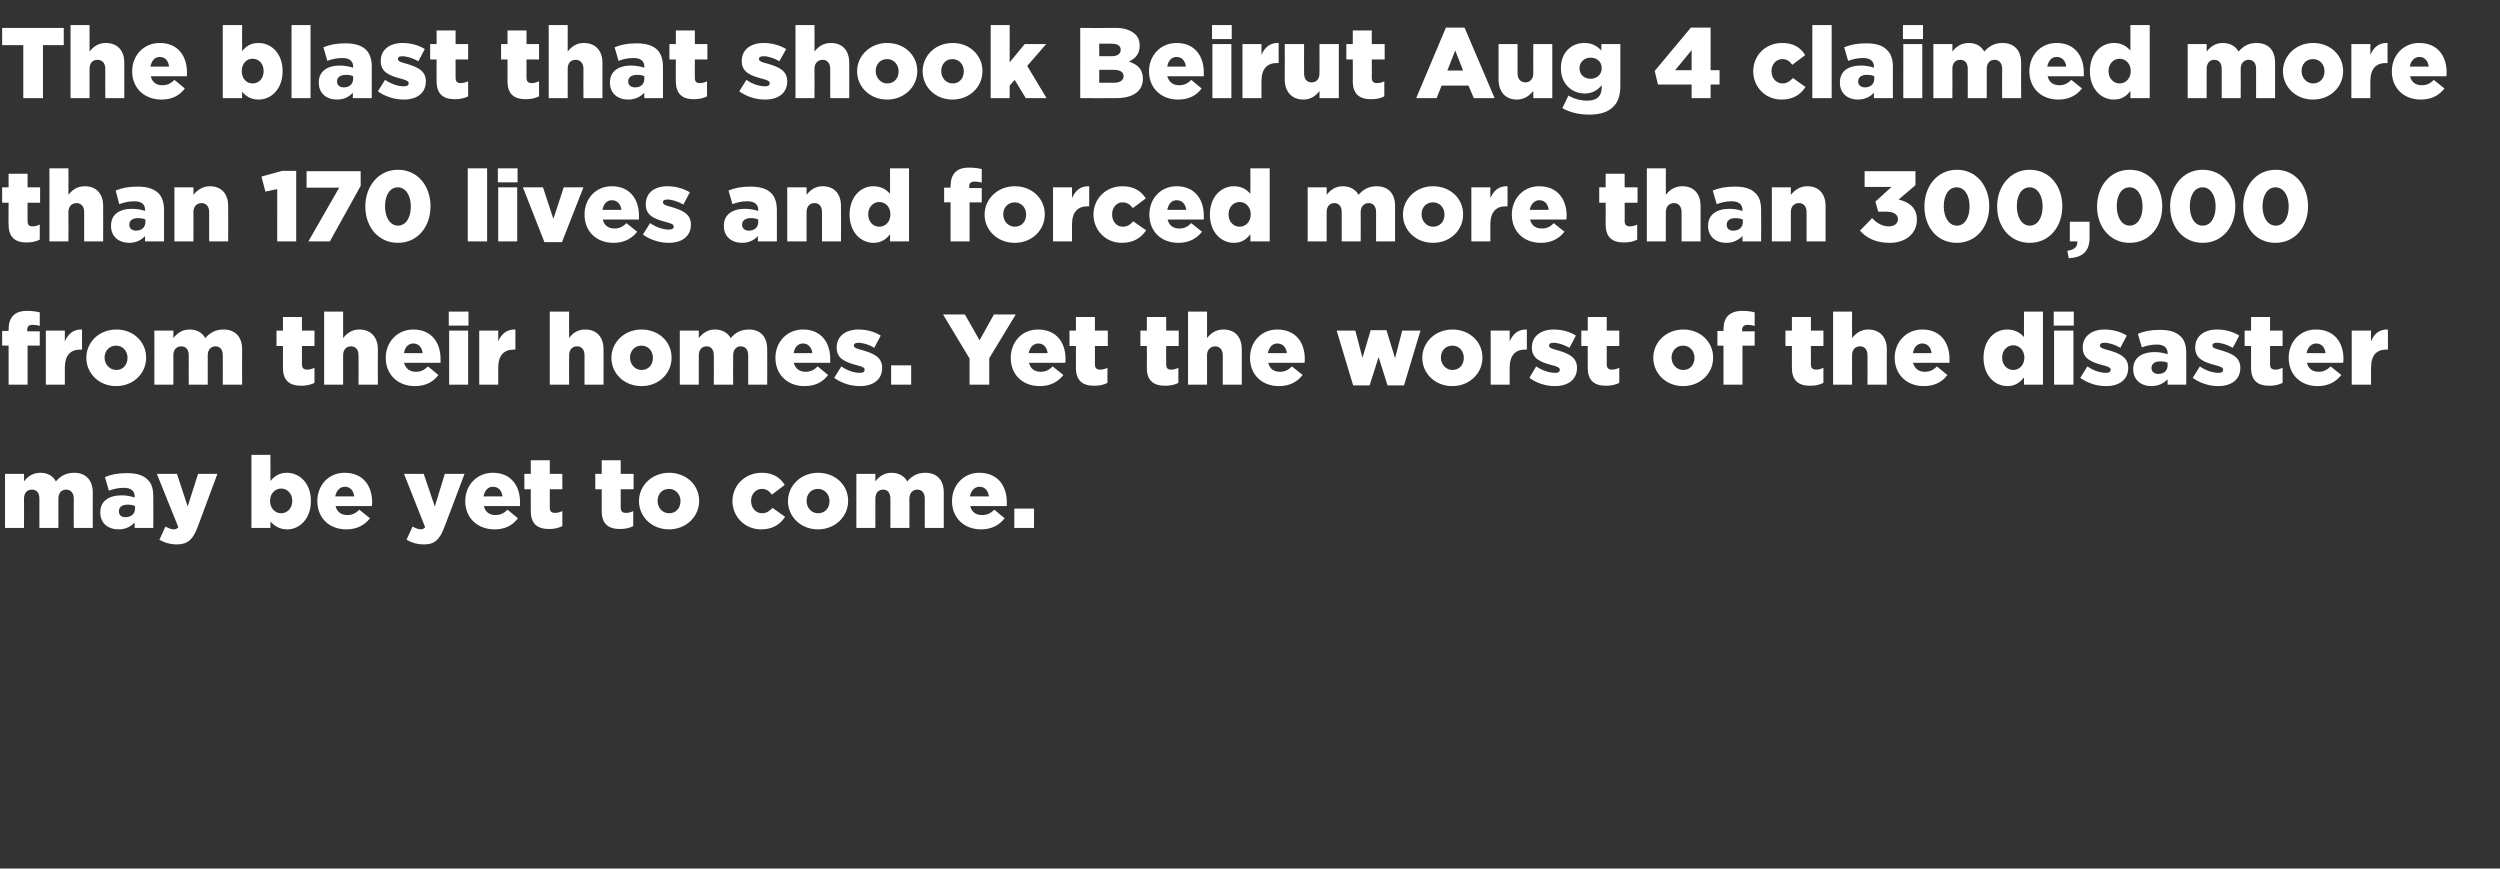
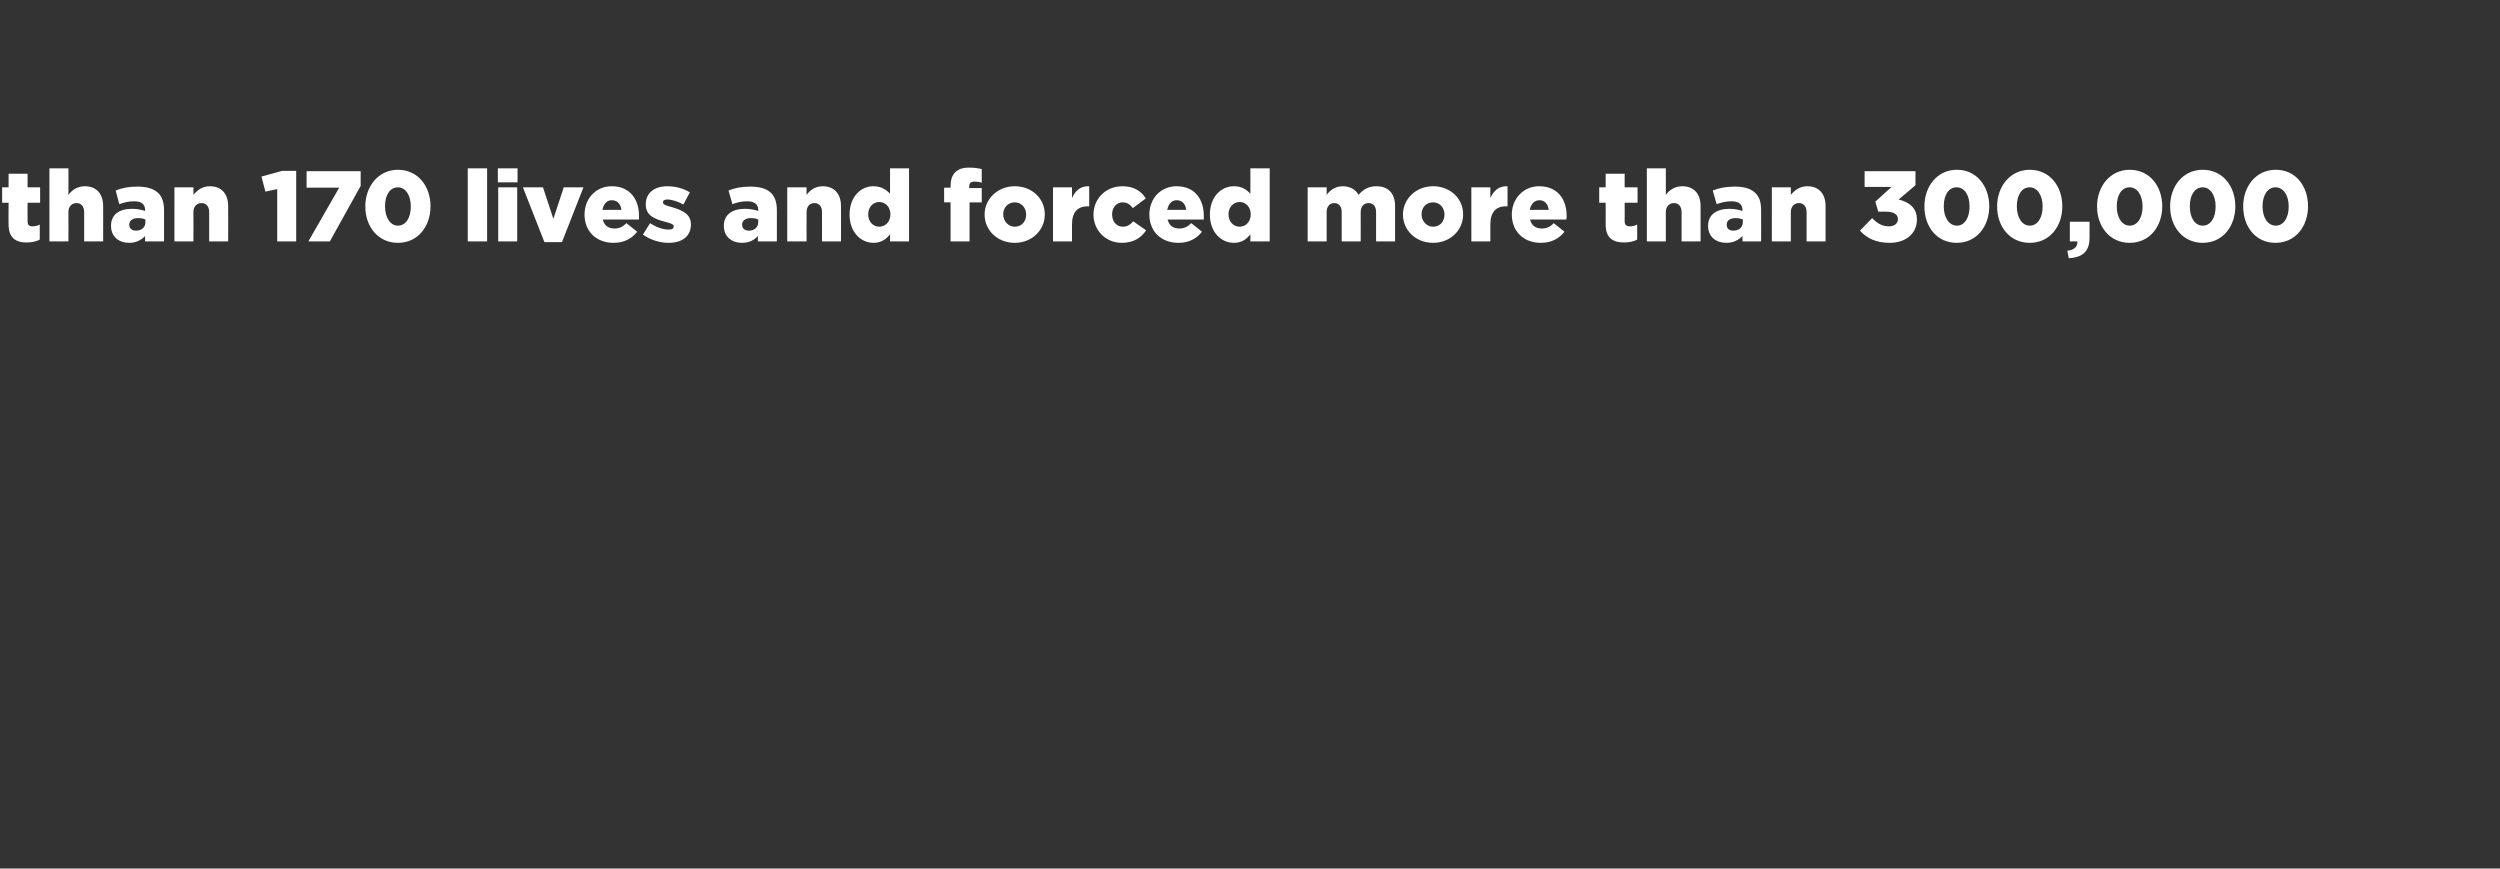
<svg xmlns="http://www.w3.org/2000/svg" version="1.1" width="698px" height="242.5px" viewBox="0 -7 698 242.5" style="top:-7px">
  <rect x="0" y="-7" width="698" height="242.5" fill="#333333" stroke="none" />
  <desc>The blast that shook Beirut Aug 4 claimed more than 170 lives and forced more than 300,000 from their homes Yet the</desc>
  <defs />
  <g id="Polygon10594">
-     <path d="m1.4 125.3h5.3s.05 2.06 0 2.1c1-1.3 2.4-2.4 4.6-2.4c2 0 3.5.9 4.3 2.4c1.3-1.5 2.9-2.4 5.1-2.4c3.2 0 5.2 2 5.2 5.5c-.03 0 0 9.9 0 9.9h-5.3s-.05-8.19 0-8.2c0-1.6-.9-2.5-2.1-2.5c-1.3 0-2.2.9-2.2 2.5v8.2H11s-.02-8.19 0-8.2c0-1.6-.8-2.5-2.1-2.5c-1.3 0-2.2.9-2.2 2.5c.05.01 0 8.2 0 8.2H1.4v-15.1zM28 136.1v-.1c0-3.1 2.4-4.7 6-4.7c1.4 0 2.7.3 3.6.6v-.3c0-1.5-1-2.4-3-2.4c-1.6 0-2.8.3-4.2.8l-1.1-3.8c1.7-.7 3.5-1.1 6.2-1.1c2.7 0 4.5.6 5.7 1.8c1.2 1.1 1.6 2.7 1.6 4.8c.04.03 0 8.7 0 8.7h-5.2s-.02-1.53 0-1.5c-1.1 1.1-2.5 1.9-4.5 1.9c-2.9 0-5.1-1.7-5.1-4.7zm9.7-1.1v-.7c-.6-.3-1.3-.4-2.1-.4c-1.5 0-2.4.7-2.4 1.8v.1c0 1 .7 1.6 1.8 1.6c1.6 0 2.7-.9 2.7-2.4zm6.8 8.7l1.7-3.7c.8.5 1.7.8 2.3.8c.6 0 .9-.2 1.3-.6c-.05-.04-6-14.9-6-14.9h5.6l3 9.1l2.9-9.1h5.4s-5.52 14.78-5.5 14.8c-1.3 3.5-2.8 4.9-5.8 4.9c-1.9 0-3.5-.5-4.9-1.3zm31-5.1c.04-.01 0 1.8 0 1.8h-5.3V120h5.3s.04 7.31 0 7.3c1.1-1.3 2.4-2.3 4.6-2.3c3.6 0 6.7 3 6.7 7.8v.1c0 4.9-3.1 7.9-6.6 7.9c-2.3 0-3.7-1.1-4.7-2.2zm6.1-5.7v-.1c0-2-1.4-3.4-3.1-3.4c-1.7 0-3.1 1.4-3.1 3.4v.1c0 2 1.4 3.4 3.1 3.4c1.7 0 3.1-1.4 3.1-3.4zm7 0c0-4.4 3.1-7.9 7.6-7.9c5.3 0 7.7 3.8 7.7 8.2c0 .4 0 .8-.1 1.1H93.7c.4 1.7 1.6 2.5 3.3 2.5c1.2 0 2.3-.4 3.3-1.5l3 2.4c-1.5 1.9-3.6 3.1-6.6 3.1c-4.8 0-8.1-3.2-8.1-7.9zm10.3-1.3c-.2-1.7-1.2-2.7-2.6-2.7c-1.4 0-2.4 1.1-2.7 2.7h5.3zm14.6 12.1l1.7-3.7c.8.5 1.7.8 2.3.8c.5 0 .9-.2 1.2-.6c.01-.04-5.9-14.9-5.9-14.9h5.5l3.1 9.1l2.8-9.1h5.5s-5.55 14.78-5.6 14.8c-1.3 3.5-2.7 4.9-5.7 4.9c-1.9 0-3.5-.5-4.9-1.3zm16.4-10.8c0-4.4 3.2-7.9 7.7-7.9c5.2 0 7.6 3.8 7.6 8.2v1.1h-10.1c.4 1.7 1.6 2.5 3.2 2.5c1.3 0 2.3-.4 3.4-1.5l2.9 2.4c-1.4 1.9-3.5 3.1-6.5 3.1c-4.8 0-8.2-3.2-8.2-7.9zm10.4-1.3c-.2-1.7-1.2-2.7-2.7-2.7c-1.4 0-2.3 1.1-2.6 2.7h5.3zm7.9 4.1c-.02.04 0-6.1 0-6.1h-1.8v-4.3h1.8v-3.8h5.3v3.8h3.5v4.3h-3.5v5.1c0 1.1.5 1.5 1.5 1.5c.7 0 1.3-.2 2-.5v4.2c-1 .5-2.2.8-3.7.8c-3.2 0-5.1-1.4-5.1-5zm19.8 0v-6.1h-1.8v-4.3h1.8v-3.8h5.3v3.8h3.6v4.3h-3.6s.02 5.1 0 5.1c0 1.1.5 1.5 1.5 1.5c.7 0 1.4-.2 2-.5v4.2c-1 .5-2.2.8-3.7.8c-3.2 0-5.1-1.4-5.1-5zm10.4-2.8c0-4.3 3.6-7.9 8.4-7.9c4.9 0 8.4 3.5 8.4 7.8v.1c0 4.3-3.6 7.9-8.4 7.9c-4.9 0-8.4-3.6-8.4-7.9zm11.6 0c0-1.9-1.4-3.4-3.2-3.4c-2 0-3.2 1.5-3.2 3.3v.1c0 1.8 1.3 3.4 3.2 3.4c2 0 3.2-1.5 3.2-3.4zm14.5 0c0-4.3 3.4-7.9 8.2-7.9c3.1 0 5.1 1.3 6.4 3.4l-3.6 2.7c-.7-1-1.5-1.6-2.8-1.6c-1.7 0-3 1.5-3 3.3v.1c0 1.9 1.3 3.4 3.1 3.4c1.2 0 2-.6 2.9-1.5l3.5 2.5c-1.4 2.1-3.4 3.5-6.7 3.5c-4.6 0-8-3.6-8-7.9zm15.5 0c0-4.3 3.6-7.9 8.4-7.9c4.9 0 8.4 3.5 8.4 7.8v.1c0 4.3-3.6 7.9-8.4 7.9c-4.9 0-8.4-3.6-8.4-7.9zm11.6 0c0-1.9-1.4-3.4-3.2-3.4c-2 0-3.2 1.5-3.2 3.3v.1c0 1.8 1.3 3.4 3.2 3.4c2 0 3.2-1.5 3.2-3.4zm7.5-7.6h5.3v2.1c1-1.3 2.4-2.4 4.5-2.4c2 0 3.6.9 4.4 2.4c1.3-1.5 2.8-2.4 5-2.4c3.3 0 5.2 2 5.2 5.5c.02 0 0 9.9 0 9.9h-5.3v-8.2c0-1.6-.8-2.5-2.1-2.5c-1.2 0-2.2.9-2.2 2.5c.04.01 0 8.2 0 8.2h-5.3s.02-8.19 0-8.2c0-1.6-.8-2.5-2-2.5c-1.3 0-2.2.9-2.2 2.5v8.2h-5.3v-15.1zm26.7 7.6c0-4.4 3.2-7.9 7.6-7.9c5.3 0 7.7 3.8 7.7 8.2v1.1h-10.2c.4 1.7 1.6 2.5 3.3 2.5c1.3 0 2.3-.4 3.4-1.5l2.9 2.4c-1.5 1.9-3.6 3.1-6.6 3.1c-4.7 0-8.1-3.2-8.1-7.9zm10.3-1.3c-.2-1.7-1.2-2.7-2.6-2.7c-1.4 0-2.4 1.1-2.7 2.7h5.3zm7.1 3.4h5.5v5.4h-5.5V135z" stroke="none" fill="#fff" />
-   </g>
+     </g>
  <g id="Polygon10593">
-     <path d="m2.4 89.5H.6v-4.1h1.8s-.02-.36 0-.4c0-1.7.4-3 1.3-3.9c.9-.9 2.1-1.3 3.9-1.3c1.6 0 2.6.2 3.5.4v3.8c-.6-.2-1.2-.3-2-.3c-1 0-1.5.4-1.5 1.4v.4h3.5v4H7.7v10.9H2.4V89.5zm10.4-4.2h5.3v3c.9-2 2.3-3.4 4.8-3.3v5.6s-.46.04-.5 0c-2.7 0-4.3 1.6-4.3 5.1v4.7h-5.3V85.3zm11.3 7.6c0-4.3 3.5-7.9 8.4-7.9c4.8 0 8.3 3.5 8.3 7.8v.1c0 4.3-3.5 7.9-8.4 7.9c-4.8 0-8.3-3.6-8.3-7.9zm11.5 0c0-1.9-1.3-3.4-3.2-3.4c-1.9 0-3.2 1.5-3.2 3.3v.1c0 1.8 1.4 3.4 3.3 3.4c1.9 0 3.1-1.5 3.1-3.4zm7.5-7.6h5.3s.04 2.06 0 2.1c1-1.3 2.4-2.4 4.5-2.4c2.1 0 3.6.9 4.4 2.4c1.3-1.5 2.9-2.4 5.1-2.4c3.2 0 5.2 2 5.2 5.5c-.04 0 0 9.9 0 9.9h-5.4s.04-8.19 0-8.2c0-1.6-.8-2.5-2-2.5c-1.3 0-2.2.9-2.2 2.5v8.2h-5.3s-.03-8.19 0-8.2c0-1.6-.8-2.5-2.1-2.5c-1.3 0-2.2.9-2.2 2.5c.04.01 0 8.2 0 8.2h-5.3V85.3zM79 95.7c-.01.04 0-6.1 0-6.1h-1.8v-4.3h1.8v-3.8h5.3v3.8h3.5v4.3h-3.5v5.1c0 1.1.5 1.5 1.5 1.5c.7 0 1.3-.2 2-.5v4.2c-1 .5-2.2.8-3.7.8c-3.2 0-5.1-1.4-5.1-5zM90.5 80h5.3s-.02 7.36 0 7.4c1-1.3 2.4-2.4 4.5-2.4c3.2 0 5.2 2.1 5.2 5.5c-.03.03 0 9.9 0 9.9h-5.4s.05-8.16 0-8.2c0-1.6-.8-2.5-2.1-2.5c-1.3 0-2.2.9-2.2 2.5c-.02.04 0 8.2 0 8.2h-5.3V80zm17.2 12.9c0-4.4 3.2-7.9 7.7-7.9c5.2 0 7.6 3.8 7.6 8.2v1.1h-10.2c.5 1.7 1.7 2.5 3.3 2.5c1.3 0 2.3-.4 3.4-1.5l2.9 2.4c-1.4 1.9-3.5 3.1-6.6 3.1c-4.7 0-8.1-3.2-8.1-7.9zm10.3-1.3c-.2-1.7-1.2-2.7-2.6-2.7c-1.4 0-2.4 1.1-2.6 2.7h5.2zm7.3-11.6h5.5v3.9h-5.5V80zm.1 5.3h5.3v15.1h-5.3V85.3zm8.4 0h5.3s.02 3.04 0 3c.9-2 2.3-3.4 4.8-3.3v5.6s-.44.04-.4 0c-2.8 0-4.4 1.6-4.4 5.1c.02.04 0 4.7 0 4.7h-5.3V85.3zm19.7-5.3h5.4s-.04 7.36 0 7.4c.9-1.3 2.3-2.4 4.5-2.4c3.2 0 5.1 2.1 5.1 5.5c.04.03 0 9.9 0 9.9h-5.3s.02-8.16 0-8.2c0-1.6-.8-2.5-2.1-2.5c-1.3 0-2.2.9-2.2 2.5c-.04.04 0 8.2 0 8.2h-5.4V80zm17.2 12.9c0-4.3 3.6-7.9 8.4-7.9c4.9 0 8.4 3.5 8.4 7.8v.1c0 4.3-3.5 7.9-8.4 7.9c-4.9 0-8.4-3.6-8.4-7.9zm11.6 0c0-1.9-1.3-3.4-3.2-3.4c-1.9 0-3.2 1.5-3.2 3.3v.1c0 1.8 1.4 3.4 3.2 3.4c2 0 3.2-1.5 3.2-3.4zm7.5-7.6h5.3v2.1c1-1.3 2.4-2.4 4.5-2.4c2 0 3.6.9 4.4 2.4c1.3-1.5 2.8-2.4 5.1-2.4c3.2 0 5.1 2 5.1 5.5c.04 0 0 9.9 0 9.9h-5.3s.02-8.19 0-8.2c0-1.6-.8-2.5-2.1-2.5c-1.2 0-2.1.9-2.1 2.5c-.04.01 0 8.2 0 8.2h-5.4s.04-8.19 0-8.2c0-1.6-.8-2.5-2-2.5c-1.3 0-2.2.9-2.2 2.5v8.2h-5.3V85.3zm26.7 7.6c0-4.4 3.2-7.9 7.7-7.9c5.2 0 7.6 3.8 7.6 8.2v1.1h-10.2c.5 1.7 1.7 2.5 3.3 2.5c1.3 0 2.3-.4 3.4-1.5l2.9 2.4c-1.4 1.9-3.5 3.1-6.6 3.1c-4.7 0-8.1-3.2-8.1-7.9zm10.3-1.3c-.2-1.7-1.2-2.7-2.6-2.7c-1.4 0-2.4 1.1-2.6 2.7h5.2zm6.1 6.9l2-3.2c1.7 1.2 3.6 1.8 5.2 1.8c.9 0 1.3-.3 1.3-.9c0-.6-.8-.9-2.4-1.3c-3-.8-5.4-1.8-5.4-4.8v-.1c0-3.2 2.6-5 6.1-5c2.2 0 4.5.6 6.2 1.7l-1.8 3.4c-1.5-.9-3.2-1.4-4.5-1.4c-.8 0-1.2.3-1.2.7v.1c0 .6.9.9 2.5 1.3c3 .9 5.4 1.9 5.4 4.9c0 3.3-2.5 5.1-6.2 5.1c-2.6 0-5.1-.8-7.2-2.3zm15.9-3.5h5.6v5.4h-5.6V95zm21.9-1.9l-7.4-12.3h6.1l4.1 7.2l4-7.2h6.1L276.2 93v7.4h-5.5v-7.3zm11.5-.2c0-4.4 3.1-7.9 7.6-7.9c5.3 0 7.7 3.8 7.7 8.2c0 .4 0 .8-.1 1.1h-10.1c.4 1.7 1.6 2.5 3.3 2.5c1.2 0 2.2-.4 3.3-1.5l3 2.4c-1.5 1.9-3.6 3.1-6.6 3.1c-4.8 0-8.1-3.2-8.1-7.9zm10.3-1.3c-.2-1.7-1.2-2.7-2.6-2.7c-1.4 0-2.4 1.1-2.7 2.7h5.3zm7.9 4.1c.01.04 0-6.1 0-6.1h-1.8v-4.3h1.8v-3.8h5.3v3.8h3.6v4.3h-3.6s.03 5.1 0 5.1c0 1.1.5 1.5 1.5 1.5c.7 0 1.4-.2 2-.5v4.2c-.9.5-2.2.8-3.7.8c-3.2 0-5.1-1.4-5.1-5zm19.8 0c.04.04 0-6.1 0-6.1h-1.8v-4.3h1.8v-3.8h5.4v3.8h3.5v4.3h-3.5s-.04 5.1 0 5.1c0 1.1.4 1.5 1.4 1.5c.7 0 1.4-.2 2-.5v4.2c-.9.5-2.2.8-3.7.8c-3.2 0-5.1-1.4-5.1-5zM331.7 80h5.3s.03 7.36 0 7.4c1-1.3 2.4-2.4 4.6-2.4c3.2 0 5.1 2.1 5.1 5.5c.02.03 0 9.9 0 9.9h-5.3v-8.2c0-1.6-.9-2.5-2.1-2.5c-1.3 0-2.3.9-2.3 2.5c.03.04 0 8.2 0 8.2h-5.3V80zM349 92.9c0-4.4 3.1-7.9 7.6-7.9c5.3 0 7.7 3.8 7.7 8.2c0 .4 0 .8-.1 1.1h-10.1c.4 1.7 1.6 2.5 3.3 2.5c1.2 0 2.2-.4 3.3-1.5l3 2.4c-1.5 1.9-3.6 3.1-6.6 3.1c-4.8 0-8.1-3.2-8.1-7.9zm10.3-1.3c-.2-1.7-1.2-2.7-2.7-2.7c-1.4 0-2.3 1.1-2.6 2.7h5.3zm13.9-6.3h5.2l2 7.6l2.3-7.7h4.4l2.4 7.8l2-7.7h5.1l-4.6 15.3h-4.6l-2.5-7.9l-2.5 7.9h-4.6l-4.6-15.3zm23.9 7.6c0-4.3 3.6-7.9 8.4-7.9c4.9 0 8.4 3.5 8.4 7.8v.1c0 4.3-3.6 7.9-8.4 7.9c-4.9 0-8.4-3.6-8.4-7.9zm11.6 0c0-1.9-1.3-3.4-3.2-3.4c-2 0-3.2 1.5-3.2 3.3v.1c0 1.8 1.4 3.4 3.2 3.4c2 0 3.2-1.5 3.2-3.4zm7.5-7.6h5.3v3c.9-2 2.3-3.4 4.8-3.3v5.6s-.46.04-.5 0c-2.7 0-4.3 1.6-4.3 5.1v4.7h-5.3V85.3zM427 98.5l1.9-3.2c1.8 1.2 3.7 1.8 5.3 1.8c.9 0 1.3-.3 1.3-.9c0-.6-.8-.9-2.4-1.3c-3-.8-5.4-1.8-5.4-4.8v-.1c0-3.2 2.6-5 6.1-5c2.2 0 4.5.6 6.2 1.7l-1.8 3.4c-1.6-.9-3.3-1.4-4.5-1.4c-.8 0-1.2.3-1.2.7v.1c0 .6.8.9 2.4 1.3c3 .9 5.4 1.9 5.4 4.9c0 3.3-2.5 5.1-6.2 5.1c-2.5 0-5-.8-7.1-2.3zm16.3-2.8c-.02.04 0-6.1 0-6.1h-1.8v-4.3h1.8v-3.8h5.3v3.8h3.5v4.3h-3.5v5.1c0 1.1.5 1.5 1.5 1.5c.7 0 1.3-.2 2-.5v4.2c-1 .5-2.2.8-3.7.8c-3.2 0-5.1-1.4-5.1-5zm18.3-2.8c0-4.3 3.5-7.9 8.4-7.9c4.8 0 8.3 3.5 8.3 7.8v.1c0 4.3-3.5 7.9-8.4 7.9c-4.8 0-8.3-3.6-8.3-7.9zm11.5 0c0-1.9-1.3-3.4-3.2-3.4c-1.9 0-3.2 1.5-3.2 3.3v.1c0 1.8 1.4 3.4 3.3 3.4c1.9 0 3.1-1.5 3.1-3.4zm8.1-3.4h-1.7v-4.1h1.7s.04-.36 0-.4c0-1.7.4-3 1.3-3.9c1-.9 2.2-1.3 4-1.3c1.6 0 2.6.2 3.4.4v3.8c-.6-.2-1.2-.3-1.9-.3c-1 0-1.6.4-1.6 1.4c.05 0 0 .4 0 .4h3.5v4h-3.4v10.9h-5.3V89.5zm19.1 6.2c-.02.04 0-6.1 0-6.1h-1.8v-4.3h1.8v-3.8h5.3v3.8h3.5v4.3h-3.5v5.1c0 1.1.5 1.5 1.5 1.5c.7 0 1.3-.2 2-.5v4.2c-1 .5-2.2.8-3.7.8c-3.2 0-5.1-1.4-5.1-5zM511.8 80h5.3s-.03 7.36 0 7.4c1-1.3 2.4-2.4 4.5-2.4c3.2 0 5.2 2.1 5.2 5.5c-.04.03 0 9.9 0 9.9h-5.4s.04-8.16 0-8.2c0-1.6-.8-2.5-2.1-2.5c-1.3 0-2.2.9-2.2 2.5c-.03.04 0 8.2 0 8.2h-5.3V80zM529 92.9c0-4.4 3.2-7.9 7.7-7.9c5.2 0 7.6 3.8 7.6 8.2v1.1h-10.2c.5 1.7 1.7 2.5 3.3 2.5c1.3 0 2.3-.4 3.4-1.5l2.9 2.4c-1.4 1.9-3.5 3.1-6.6 3.1c-4.7 0-8.1-3.2-8.1-7.9zm10.3-1.3c-.2-1.7-1.2-2.7-2.6-2.7c-1.4 0-2.4 1.1-2.6 2.7h5.2zm14.5 1.3c0-4.9 3-7.9 6.6-7.9c2.3 0 3.7 1 4.7 2.1c-.02.04 0-7.1 0-7.1h5.3v20.4h-5.3s-.02-1.98 0-2c-1.1 1.3-2.4 2.4-4.6 2.4c-3.6 0-6.7-3-6.7-7.9zm11.4 0v-.1c0-2-1.4-3.4-3.1-3.4c-1.7 0-3.1 1.4-3.1 3.4v.1c0 2 1.4 3.4 3.1 3.4c1.7 0 3.1-1.4 3.1-3.4zm8.2-12.9h5.6v3.9h-5.6V80zm.1 5.3h5.4v15.1h-5.4V85.3zm7.3 13.2l2-3.2c1.7 1.2 3.6 1.8 5.2 1.8c.9 0 1.3-.3 1.3-.9c0-.6-.8-.9-2.4-1.3c-3-.8-5.4-1.8-5.4-4.8v-.1c0-3.2 2.6-5 6.1-5c2.2 0 4.5.6 6.2 1.7l-1.8 3.4c-1.5-.9-3.2-1.4-4.5-1.4c-.8 0-1.2.3-1.2.7v.1c0 .6.9.9 2.5 1.3c3 .9 5.4 1.9 5.4 4.9c0 3.3-2.5 5.1-6.2 5.1c-2.6 0-5.1-.8-7.2-2.3zm14.8-2.4v-.1c0-3.1 2.4-4.7 6-4.7c1.4 0 2.7.3 3.6.6v-.3c0-1.5-1-2.4-3-2.4c-1.6 0-2.9.3-4.2.8l-1.1-3.8c1.7-.7 3.5-1.1 6.1-1.1c2.8 0 4.6.6 5.8 1.8c1.2 1.1 1.6 2.7 1.6 4.8c.03.03 0 8.7 0 8.7h-5.2s-.04-1.53 0-1.5c-1.1 1.1-2.5 1.9-4.5 1.9c-2.9 0-5.1-1.7-5.1-4.7zm9.6-1.1v-.7c-.5-.3-1.2-.4-2-.4c-1.6 0-2.5.7-2.5 1.8v.1c0 1 .8 1.6 1.9 1.6c1.6 0 2.6-.9 2.6-2.4zm7 3.5l2-3.2c1.7 1.2 3.6 1.8 5.2 1.8c.9 0 1.3-.3 1.3-.9c0-.6-.8-.9-2.4-1.3c-3-.8-5.4-1.8-5.4-4.8v-.1c0-3.2 2.6-5 6.1-5c2.2 0 4.5.6 6.2 1.7l-1.8 3.4c-1.6-.9-3.3-1.4-4.5-1.4c-.8 0-1.2.3-1.2.7v.1c0 .6.8.9 2.4 1.3c3 .9 5.4 1.9 5.4 4.9c0 3.3-2.5 5.1-6.2 5.1c-2.5 0-5-.8-7.1-2.3zm16.3-2.8c-.01.04 0-6.1 0-6.1h-1.8v-4.3h1.8v-3.8h5.3v3.8h3.5v4.3h-3.5v5.1c0 1.1.5 1.5 1.5 1.5c.7 0 1.3-.2 2-.5v4.2c-1 .5-2.2.8-3.7.8c-3.2 0-5.1-1.4-5.1-5zm10.5-2.8c0-4.4 3.1-7.9 7.6-7.9c5.3 0 7.7 3.8 7.7 8.2c0 .4 0 .8-.1 1.1h-10.1c.4 1.7 1.6 2.5 3.3 2.5c1.2 0 2.2-.4 3.3-1.5l3 2.4c-1.5 1.9-3.6 3.1-6.6 3.1c-4.8 0-8.1-3.2-8.1-7.9zm10.3-1.3c-.2-1.7-1.2-2.7-2.6-2.7c-1.4 0-2.4 1.1-2.7 2.7h5.3zm7.3-6.3h5.4s-.04 3.04 0 3c.8-2 2.2-3.4 4.7-3.3c.05.04 0 5.6 0 5.6c0 0-.4.04-.4 0c-2.8 0-4.3 1.6-4.3 5.1c-.04.04 0 4.7 0 4.7h-5.4V85.3z" stroke="none" fill="#fff" />
-   </g>
+     </g>
  <g id="Polygon10592">
    <path d="m2.4 55.7c-.05.04 0-6.1 0-6.1H.6v-4.3h1.8v-3.8h5.3v3.8h3.5v4.3H7.7s-.03 5.1 0 5.1c0 1.1.4 1.5 1.4 1.5c.7 0 1.4-.2 2-.5v4.2c-.9.5-2.2.8-3.7.8c-3.1 0-5-1.4-5-5zM13.8 40h5.3s.05 7.36 0 7.4c1-1.3 2.4-2.4 4.6-2.4c3.2 0 5.1 2.1 5.1 5.5c.03.03 0 9.9 0 9.9h-5.3v-8.2c0-1.6-.9-2.5-2.1-2.5c-1.3 0-2.3.9-2.3 2.5c.05.04 0 8.2 0 8.2h-5.3V40zM31 56.1v-.1c0-3.1 2.3-4.7 5.9-4.7c1.4 0 2.8.3 3.6.6v-.3c0-1.5-.9-2.4-3-2.4c-1.6 0-2.8.3-4.2.8l-1-3.8c1.7-.7 3.5-1.1 6.1-1.1c2.7 0 4.5.6 5.8 1.8c1.1 1.1 1.6 2.7 1.6 4.8c-.02.03 0 8.7 0 8.7h-5.3v-1.5c-1 1.1-2.5 1.9-4.4 1.9c-2.9 0-5.1-1.7-5.1-4.7zm9.6-1.1v-.7c-.5-.3-1.3-.4-2.1-.4c-1.5 0-2.4.7-2.4 1.8v.1c0 1 .8 1.6 1.9 1.6c1.5 0 2.6-.9 2.6-2.4zm8.1-9.7h5.3s.05 2.12 0 2.1c1-1.2 2.4-2.4 4.6-2.4c3.2 0 5.1 2.1 5.1 5.5c.04.03 0 9.9 0 9.9h-5.3s.02-8.16 0-8.2c0-1.6-.9-2.5-2.1-2.5c-1.3 0-2.3.9-2.3 2.5c.05.04 0 8.2 0 8.2h-5.3V45.3zm28.7.5l-3.3.7l-1.1-4.2l5.8-1.6h3.9v19.7h-5.3V45.8zm17.3-.4h-9.1v-4.6h15.1v4.1l-8.6 15.5h-6l8.6-15zm7.3 5.3v-.1c0-5.5 3.6-10.2 9.1-10.2c5.6 0 9.1 4.6 9.1 10.2c0 5.6-3.5 10.2-9.1 10.2c-5.6 0-9.1-4.6-9.1-10.1zm12.7 0v-.1c0-3.1-1.5-5.3-3.6-5.3c-2.2 0-3.6 2.1-3.6 5.3c0 3.2 1.5 5.4 3.6 5.4c2.2 0 3.6-2.2 3.6-5.3zM130.6 40h5.4v20.4h-5.4V40zm8.4 0h5.5v3.9H139V40zm.1 5.3h5.3v15.1h-5.3V45.3zm6.9 0h5.6l2.9 8.8l2.9-8.8h5.5l-6 15.3H152l-6-15.3zm17.2 7.6c0-4.4 3.1-7.9 7.6-7.9c5.2 0 7.6 3.8 7.6 8.2v1.1h-10.1c.4 1.7 1.6 2.5 3.3 2.5c1.2 0 2.2-.4 3.3-1.5l3 2.4c-1.5 1.9-3.6 3.1-6.6 3.1c-4.8 0-8.1-3.2-8.1-7.9zm10.3-1.3c-.2-1.7-1.2-2.7-2.7-2.7c-1.4 0-2.3 1.1-2.6 2.7h5.3zm6 6.9l2-3.2c1.8 1.2 3.7 1.8 5.2 1.8c1 0 1.4-.3 1.4-.9c0-.6-.9-.9-2.5-1.3c-3-.8-5.3-1.8-5.3-4.8v-.1c0-3.2 2.5-5 6-5c2.3 0 4.5.6 6.3 1.7l-1.8 3.4c-1.6-.9-3.3-1.4-4.5-1.4c-.8 0-1.2.3-1.2.7v.1c0 .6.8.9 2.4 1.3c3 .9 5.4 1.9 5.4 4.9c0 3.3-2.5 5.1-6.2 5.1c-2.5 0-5.1-.8-7.2-2.3zm22.6-2.4v-.1c0-3.1 2.4-4.7 5.9-4.7c1.4 0 2.8.3 3.7.6v-.3c0-1.5-1-2.4-3.1-2.4c-1.6 0-2.8.3-4.1.8l-1.1-3.8c1.7-.7 3.5-1.1 6.1-1.1c2.7 0 4.6.6 5.8 1.8c1.1 1.1 1.6 2.7 1.6 4.8c-.01.03 0 8.7 0 8.7h-5.3s.02-1.53 0-1.5c-1 1.1-2.4 1.9-4.4 1.9c-2.9 0-5.1-1.7-5.1-4.7zm9.6-1.1v-.7c-.5-.3-1.3-.4-2.1-.4c-1.5 0-2.4.7-2.4 1.8v.1c0 1 .8 1.6 1.9 1.6c1.5 0 2.6-.9 2.6-2.4zm8.1-9.7h5.4s-.04 2.12 0 2.1c.9-1.2 2.3-2.4 4.5-2.4c3.2 0 5.1 2.1 5.1 5.5c.05.03 0 9.9 0 9.9h-5.3s.03-8.16 0-8.2c0-1.6-.8-2.5-2.1-2.5c-1.3 0-2.2.9-2.2 2.5c-.04.04 0 8.2 0 8.2h-5.4V45.3zm17.4 7.6c0-4.9 3.1-7.9 6.6-7.9c2.3 0 3.7 1 4.7 2.1V40h5.3v20.4h-5.3v-2c-1 1.3-2.4 2.4-4.6 2.4c-3.6 0-6.7-3-6.7-7.9zm11.4 0v-.1c0-2-1.4-3.4-3.1-3.4c-1.7 0-3.1 1.4-3.1 3.4v.1c0 2 1.4 3.4 3.1 3.4c1.7 0 3.1-1.4 3.1-3.4zm16.8-3.4h-1.8v-4.1h1.8s-.03-.36 0-.4c0-1.7.4-3 1.3-3.9c.9-.9 2.1-1.3 3.9-1.3c1.6 0 2.6.2 3.5.4v3.8c-.6-.2-1.3-.3-2-.3c-1 0-1.5.4-1.5 1.4c-.02 0 0 .4 0 .4h3.5v4h-3.4v10.9h-5.3V49.5zm9.5 3.4c0-4.3 3.6-7.9 8.4-7.9c4.9 0 8.4 3.5 8.4 7.8v.1c0 4.3-3.5 7.9-8.4 7.9c-4.9 0-8.4-3.6-8.4-7.9zm11.6 0c0-1.9-1.3-3.4-3.2-3.4c-1.9 0-3.2 1.5-3.2 3.3v.1c0 1.8 1.4 3.4 3.2 3.4c2 0 3.2-1.5 3.2-3.4zm7.5-7.6h5.3s.02 3.04 0 3c.9-2 2.3-3.4 4.8-3.3v5.6s-.44.04-.4 0c-2.8 0-4.4 1.6-4.4 5.1c.02.04 0 4.7 0 4.7H294V45.3zm11.3 7.6c0-4.3 3.3-7.9 8.1-7.9c3.1 0 5.2 1.3 6.5 3.4l-3.6 2.7c-.8-1-1.6-1.6-2.9-1.6c-1.7 0-2.9 1.5-2.9 3.3v.1c0 1.9 1.2 3.4 3 3.4c1.2 0 2.1-.6 2.9-1.5l3.6 2.5c-1.4 2.1-3.5 3.5-6.8 3.5c-4.6 0-7.9-3.6-7.9-7.9zm15.6 0c0-4.4 3.1-7.9 7.6-7.9c5.2 0 7.6 3.8 7.6 8.2v1.1H326c.4 1.7 1.6 2.5 3.3 2.5c1.2 0 2.2-.4 3.3-1.5l3 2.4c-1.5 1.9-3.6 3.1-6.6 3.1c-4.8 0-8.1-3.2-8.1-7.9zm10.3-1.3c-.2-1.7-1.2-2.7-2.7-2.7c-1.4 0-2.3 1.1-2.6 2.7h5.3zm6.6 1.3c0-4.9 3.1-7.9 6.7-7.9c2.3 0 3.6 1 4.6 2.1c.04.04 0-7.1 0-7.1h5.4v20.4h-5.4s.04-1.98 0-2c-1 1.3-2.3 2.4-4.6 2.4c-3.6 0-6.7-3-6.7-7.9zm11.4 0v-.1c0-2-1.4-3.4-3.1-3.4c-1.7 0-3.1 1.4-3.1 3.4v.1c0 2 1.4 3.4 3.1 3.4c1.7 0 3.1-1.4 3.1-3.4zm15.9-7.6h5.3v2.1c1-1.3 2.4-2.4 4.5-2.4c2 0 3.6.9 4.4 2.4c1.3-1.5 2.8-2.4 5-2.4c3.3 0 5.2 2 5.2 5.5v9.9h-5.3v-8.2c0-1.6-.8-2.5-2.1-2.5c-1.2 0-2.2.9-2.2 2.5c.04.01 0 8.2 0 8.2h-5.3s.02-8.19 0-8.2c0-1.6-.8-2.5-2.1-2.5c-1.2 0-2.1.9-2.1 2.5v8.2h-5.3V45.3zm26.6 7.6c0-4.3 3.6-7.9 8.4-7.9c4.9 0 8.4 3.5 8.4 7.8v.1c0 4.3-3.5 7.9-8.4 7.9c-4.9 0-8.4-3.6-8.4-7.9zm11.6 0c0-1.9-1.3-3.4-3.2-3.4c-2 0-3.2 1.5-3.2 3.3v.1c0 1.8 1.4 3.4 3.2 3.4c2 0 3.2-1.5 3.2-3.4zm7.5-7.6h5.3v3c.9-2 2.3-3.4 4.8-3.3v5.6s-.45.04-.5 0c-2.7 0-4.3 1.6-4.3 5.1v4.7h-5.3V45.3zm11.3 7.6c0-4.4 3.2-7.9 7.6-7.9c5.3 0 7.7 3.8 7.7 8.2c0 .4 0 .8-.1 1.1h-10.1c.4 1.7 1.6 2.5 3.3 2.5c1.2 0 2.3-.4 3.3-1.5l3 2.4c-1.5 1.9-3.6 3.1-6.6 3.1c-4.8 0-8.1-3.2-8.1-7.9zm10.3-1.3c-.2-1.7-1.2-2.7-2.6-2.7c-1.4 0-2.4 1.1-2.7 2.7h5.3zm15.9 4.1c.02.04 0-6.1 0-6.1h-1.8v-4.3h1.8v-3.8h5.3v3.8h3.6v4.3h-3.6s.04 5.1 0 5.1c0 1.1.5 1.5 1.5 1.5c.7 0 1.4-.2 2-.5v4.2c-.9.5-2.2.8-3.7.8c-3.2 0-5.1-1.4-5.1-5zM459.8 40h5.3s.02 7.36 0 7.4c1-1.3 2.4-2.4 4.6-2.4c3.2 0 5.1 2.1 5.1 5.5v9.9h-5.3v-8.2c0-1.6-.9-2.5-2.1-2.5c-1.3 0-2.3.9-2.3 2.5c.02.04 0 8.2 0 8.2h-5.3V40zm17.1 16.1v-.1c0-3.1 2.4-4.7 6-4.7c1.4 0 2.7.3 3.6.6v-.3c0-1.5-1-2.4-3-2.4c-1.6 0-2.8.3-4.2.8l-1.1-3.8c1.7-.7 3.6-1.1 6.2-1.1c2.7 0 4.5.6 5.7 1.8c1.2 1.1 1.6 2.7 1.6 4.8c.05.03 0 8.7 0 8.7h-5.2v-1.5c-1.1 1.1-2.5 1.9-4.5 1.9c-2.9 0-5.1-1.7-5.1-4.7zm9.7-1.1v-.7c-.6-.3-1.3-.4-2.1-.4c-1.5 0-2.4.7-2.4 1.8v.1c0 1 .7 1.6 1.8 1.6c1.6 0 2.7-.9 2.7-2.4zm8.1-9.7h5.3s.02 2.12 0 2.1c1-1.2 2.4-2.4 4.6-2.4c3.2 0 5.1 2.1 5.1 5.5v9.9h-5.3v-8.2c0-1.6-.9-2.5-2.1-2.5c-1.3 0-2.3.9-2.3 2.5c.02.04 0 8.2 0 8.2h-5.3V45.3zm24.6 12.1l3.4-3.5c1.4 1.5 2.9 2.3 4.7 2.3c1.5 0 2.5-.8 2.5-2v-.1c0-1.2-1.2-2-3.2-2c0 .02-2.3 0-2.3 0l-.8-2.8l4.5-4.1h-7.5v-4.4h14.2v3.9s-4.68 4.04-4.7 4c2.8.7 5.1 2.2 5.1 5.6c0 4-3.2 6.5-7.6 6.5c-3.8 0-6.4-1.3-8.3-3.4zm18-6.7v-.1c0-5.5 3.5-10.2 9.1-10.2c5.5 0 9 4.6 9 10.2c0 5.6-3.5 10.2-9.1 10.2c-5.6 0-9-4.6-9-10.1zm12.6 0v-.1c0-3.1-1.4-5.3-3.6-5.3c-2.2 0-3.6 2.1-3.6 5.3c0 3.2 1.5 5.4 3.7 5.4c2.1 0 3.5-2.2 3.5-5.3zm7.7 0v-.1c0-5.5 3.6-10.2 9.1-10.2c5.6 0 9.1 4.6 9.1 10.2c0 5.6-3.5 10.2-9.1 10.2c-5.6 0-9.1-4.6-9.1-10.1zm12.7 0v-.1c0-3.1-1.5-5.3-3.6-5.3c-2.2 0-3.6 2.1-3.6 5.3c0 3.2 1.5 5.4 3.6 5.4c2.2 0 3.6-2.2 3.6-5.3zm6.9 12.3c1.9-.2 2.9-1.1 2.8-2.6c.01-.02-2.1 0-2.1 0v-5.5h5.5v4.5c0 4.1-2.3 5.5-5.8 5.7l-.4-2.1zm8.3-12.3v-.1c0-5.5 3.6-10.2 9.1-10.2c5.6 0 9.1 4.6 9.1 10.2c0 5.6-3.5 10.2-9.1 10.2c-5.6 0-9.1-4.6-9.1-10.1zm12.7 0v-.1c0-3.1-1.5-5.3-3.6-5.3c-2.2 0-3.6 2.1-3.6 5.3c0 3.2 1.5 5.4 3.6 5.4c2.2 0 3.6-2.2 3.6-5.3zm7.7 0v-.1c0-5.5 3.5-10.2 9.1-10.2c5.6 0 9.1 4.6 9.1 10.2c0 5.6-3.5 10.2-9.1 10.2c-5.6 0-9.1-4.6-9.1-10.1zm12.7 0v-.1c0-3.1-1.5-5.3-3.6-5.3c-2.2 0-3.6 2.1-3.6 5.3c0 3.2 1.4 5.4 3.6 5.4c2.2 0 3.6-2.2 3.6-5.3zm7.7 0v-.1c0-5.5 3.5-10.2 9.1-10.2c5.6 0 9 4.6 9 10.2c0 5.6-3.5 10.2-9.1 10.2c-5.6 0-9-4.6-9-10.1zm12.7 0v-.1c0-3.1-1.5-5.3-3.7-5.3c-2.1 0-3.6 2.1-3.6 5.3c0 3.2 1.5 5.4 3.7 5.4c2.2 0 3.6-2.2 3.6-5.3z" stroke="none" fill="#fff" />
  </g>
  <g id="Polygon10591">
-     <path d="m6.5 5.6H.6V.8h17.2v4.8H12v14.8H6.5V5.6zM19.7 0h5.3v7.4C26 6.1 27.4 5 29.5 5c3.3 0 5.2 2.1 5.2 5.5c-.02.03 0 9.9 0 9.9h-5.3s-.04-8.16 0-8.2c0-1.6-.9-2.5-2.2-2.5c-1.3 0-2.2.9-2.2 2.5v8.2h-5.3V0zm17.2 12.9c0-4.4 3.2-7.9 7.7-7.9c5.2 0 7.6 3.8 7.6 8.2v1.1H42.1c.4 1.7 1.6 2.5 3.2 2.5c1.3 0 2.3-.4 3.4-1.5l2.9 2.4c-1.4 1.9-3.5 3.1-6.5 3.1c-4.8 0-8.2-3.2-8.2-7.9zm10.3-1.3c-.2-1.7-1.1-2.7-2.6-2.7c-1.4 0-2.3 1.1-2.6 2.7h5.2zm20.4 7c-.03-.01 0 1.8 0 1.8h-5.4V0h5.4s-.03 7.31 0 7.3C68.6 6 69.9 5 72.2 5c3.6 0 6.7 3 6.7 7.8v.1c0 4.9-3.1 7.9-6.7 7.9c-2.3 0-3.7-1.1-4.6-2.2zm6-5.7v-.1c0-2-1.3-3.4-3.1-3.4c-1.7 0-3 1.4-3 3.4v.1c0 2 1.3 3.4 3 3.4c1.8 0 3.1-1.4 3.1-3.4zM81.4 0h5.3v20.4h-5.3V0zM89 16.1v-.1c0-3.1 2.4-4.7 5.9-4.7c1.4 0 2.8.3 3.7.6v-.3c0-1.5-1-2.4-3-2.4c-1.6 0-2.9.3-4.2.8l-1.1-3.8c1.7-.7 3.5-1.1 6.1-1.1c2.7 0 4.6.6 5.8 1.8c1.1 1.1 1.6 2.7 1.6 4.8c.01.03 0 8.7 0 8.7h-5.3s.05-1.53 0-1.5c-1 1.1-2.4 1.9-4.4 1.9c-2.9 0-5.1-1.7-5.1-4.7zm9.6-1.1v-.7c-.5-.3-1.3-.4-2-.4c-1.6 0-2.5.7-2.5 1.8v.1c0 1 .8 1.6 1.9 1.6c1.5 0 2.6-.9 2.6-2.4zm6.9 3.5l2-3.2c1.8 1.2 3.7 1.8 5.2 1.8c1 0 1.4-.3 1.4-.9c0-.6-.9-.9-2.4-1.3c-3-.8-5.4-1.8-5.4-4.8v-.1c0-3.2 2.6-5 6.1-5c2.2 0 4.5.6 6.2 1.7l-1.8 3.4c-1.6-.9-3.3-1.4-4.5-1.4c-.8 0-1.2.3-1.2.7v.1c0 .6.8.9 2.4 1.3c3 .9 5.4 1.9 5.4 4.9c0 3.3-2.5 5.1-6.2 5.1c-2.5 0-5.1-.8-7.2-2.3zm16.4-2.8c-.03.04 0-6.1 0-6.1h-1.8V5.3h1.8V1.5h5.3v3.8h3.5v4.3h-3.5v5.1c0 1.1.5 1.5 1.4 1.5c.7 0 1.4-.2 2.1-.5v4.2c-1 .5-2.2.8-3.7.8c-3.2 0-5.1-1.4-5.1-5zm19.8 0V9.6h-1.8V5.3h1.8V1.5h5.3v3.8h3.5v4.3H147s.02 5.1 0 5.1c0 1.1.5 1.5 1.5 1.5c.7 0 1.3-.2 2-.5v4.2c-1 .5-2.2.8-3.7.8c-3.2 0-5.1-1.4-5.1-5zM153.2 0h5.3s-.01 7.36 0 7.4c1-1.3 2.4-2.4 4.5-2.4c3.2 0 5.2 2.1 5.2 5.5c-.02.03 0 9.9 0 9.9h-5.3s-.04-8.16 0-8.2c0-1.6-.9-2.5-2.2-2.5c-1.3 0-2.2.9-2.2 2.5v8.2h-5.3V0zm17.1 16.1v-.1c0-3.1 2.4-4.7 5.9-4.7c1.4 0 2.8.3 3.7.6v-.3c0-1.5-1-2.4-3-2.4c-1.6 0-2.9.3-4.2.8l-1.1-3.8c1.7-.7 3.5-1.1 6.1-1.1c2.7 0 4.6.6 5.8 1.8c1.1 1.1 1.6 2.7 1.6 4.8c.02.03 0 8.7 0 8.7h-5.2s-.04-1.53 0-1.5c-1.1 1.1-2.5 1.9-4.5 1.9c-2.9 0-5.1-1.7-5.1-4.7zm9.6-1.1v-.7c-.5-.3-1.2-.4-2-.4c-1.6 0-2.5.7-2.5 1.8v.1c0 1 .8 1.6 1.9 1.6c1.6 0 2.6-.9 2.6-2.4zm8.8.7c-.05.04 0-6.1 0-6.1h-1.8V5.3h1.8V1.5h5.3v3.8h3.5v4.3H194s-.03 5.1 0 5.1c0 1.1.4 1.5 1.4 1.5c.7 0 1.4-.2 2-.5v4.2c-.9.5-2.2.8-3.7.8c-3.1 0-5-1.4-5-5zm17.7 2.8l2-3.2c1.7 1.2 3.6 1.8 5.2 1.8c.9 0 1.3-.3 1.3-.9c0-.6-.8-.9-2.4-1.3c-3-.8-5.4-1.8-5.4-4.8v-.1c0-3.2 2.6-5 6.1-5c2.2 0 4.5.6 6.3 1.7l-1.9 3.4c-1.5-.9-3.2-1.4-4.4-1.4c-.9 0-1.3.3-1.3.7v.1c0 .6.9.9 2.5 1.3c3 .9 5.4 1.9 5.4 4.9c0 3.3-2.5 5.1-6.2 5.1c-2.6 0-5.1-.8-7.2-2.3zM222.1 0h5.3s.04 7.36 0 7.4c1-1.3 2.4-2.4 4.6-2.4c3.2 0 5.1 2.1 5.1 5.5c.03.03 0 9.9 0 9.9h-5.3v-8.2c0-1.6-.9-2.5-2.1-2.5c-1.3 0-2.3.9-2.3 2.5c.04.04 0 8.2 0 8.2h-5.3V0zm17.2 12.9c0-4.3 3.6-7.9 8.4-7.9c4.9 0 8.4 3.5 8.4 7.8v.1c0 4.3-3.6 7.9-8.4 7.9c-4.9 0-8.4-3.6-8.4-7.9zm11.6 0c0-1.9-1.4-3.4-3.2-3.4c-2 0-3.2 1.5-3.2 3.3v.1c0 1.8 1.4 3.4 3.2 3.4c2 0 3.2-1.5 3.2-3.4zm6.7 0c0-4.3 3.5-7.9 8.4-7.9c4.8 0 8.3 3.5 8.3 7.8v.1c0 4.3-3.5 7.9-8.4 7.9c-4.8 0-8.3-3.6-8.3-7.9zm11.5 0c0-1.9-1.3-3.4-3.2-3.4c-1.9 0-3.1 1.5-3.1 3.3v.1c0 1.8 1.3 3.4 3.2 3.4c1.9 0 3.1-1.5 3.1-3.4zM276.6 0h5.3v10.4l4.2-5.1h6l-5.3 6.1l5.4 9h-5.8l-3.1-5.1l-1.4 1.6v3.5h-5.3V0zm25 .8s10.02.04 10 0c2.5 0 4.2.7 5.4 1.8c.8.8 1.2 1.8 1.2 3.2c0 2.3-1.3 3.6-3 4.4c2.4.8 3.9 2.1 3.9 4.8c0 3.4-2.7 5.4-7.4 5.4c-.02.04-10.1 0-10.1 0V.8zm8.7 7.9c1.6 0 2.6-.6 2.6-1.8c0-1.1-.9-1.7-2.5-1.7h-3.5v3.5s3.38-.05 3.4 0zm.8 7.4c1.6 0 2.6-.7 2.6-1.8v-.1c0-1-.9-1.7-2.7-1.7c.01-.04-4.1 0-4.1 0v3.6s4.16-.03 4.2 0zm9.7-3.2c0-4.4 3.2-7.9 7.7-7.9c5.2 0 7.6 3.8 7.6 8.2v1.1h-10.2c.5 1.7 1.7 2.5 3.3 2.5c1.3 0 2.3-.4 3.4-1.5l2.9 2.4c-1.4 1.9-3.5 3.1-6.6 3.1c-4.7 0-8.1-3.2-8.1-7.9zm10.3-1.3c-.2-1.7-1.2-2.7-2.6-2.7c-1.4 0-2.4 1.1-2.6 2.7h5.2zM338.4 0h5.5v3.9h-5.5V0zm.1 5.3h5.3v15.1h-5.3V5.3zm8.4 0h5.3v3c.9-2 2.3-3.4 4.8-3.3v5.6s-.45.04-.5 0c-2.7 0-4.3 1.6-4.3 5.1v4.7h-5.3V5.3zm11.8 9.9c.05 0 0-9.9 0-9.9h5.4s-.03 8.2 0 8.2c0 1.6.8 2.5 2.1 2.5c1.3 0 2.2-.9 2.2-2.5c.03 0 0-8.2 0-8.2h5.4v15.1h-5.4s.03-2.03 0-2c-.9 1.2-2.3 2.4-4.5 2.4c-3.2 0-5.2-2.2-5.2-5.6zm19 .5c.03.04 0-6.1 0-6.1h-1.8V5.3h1.8V1.5h5.3v3.8h3.6v4.3H383s.05 5.1 0 5.1c0 1.1.5 1.5 1.5 1.5c.7 0 1.4-.2 2-.5v4.2c-.9.5-2.2.8-3.7.8c-3.2 0-5.1-1.4-5.1-5zm26-15h5.2l8.4 19.7h-5.8l-1.5-3.5h-7.5l-1.4 3.5h-5.7L403.7.7zm4.8 12l-2.2-5.6l-2.2 5.6h4.4zm9.9 2.5c-.02 0 0-9.9 0-9.9h5.3v8.2c0 1.6.9 2.5 2.2 2.5c1.2 0 2.2-.9 2.2-2.5c-.03 0 0-8.2 0-8.2h5.3v15.1h-5.3s-.03-2.03 0-2c-1 1.2-2.4 2.4-4.6 2.4c-3.2 0-5.1-2.2-5.1-5.6zm17.8 8l1.7-3.5c1.6.9 3.3 1.4 5.3 1.4c2.7 0 4-1.3 4-3.7v-.6c-1.1 1.3-2.5 2.3-4.7 2.3c-3.7 0-6.7-2.7-6.7-7v-.1c0-4.4 3-7 6.5-7c2.3 0 3.6.9 4.8 2.1c-.01-.02 0-1.8 0-1.8h5.3v11.5c0 2.8-.6 4.7-2 6c-1.3 1.4-3.5 2.2-6.6 2.2c-3 0-5.4-.6-7.6-1.8zm11-11.1v-.1c0-1.7-1.3-2.9-3.1-2.9c-1.8 0-3.1 1.3-3.1 2.9v.1c0 1.7 1.3 2.9 3.1 2.9c1.8 0 3.1-1.3 3.1-2.9zm25.1 4.5h-9.4l-.9-3.8L472.1.7h5.5v11.9h2.5v4h-2.5v3.8h-5.3v-3.8zm0-4V7l-4.6 5.6h4.6zm17.2.3c0-4.3 3.3-7.9 8.1-7.9c3.1 0 5.2 1.3 6.4 3.4l-3.6 2.7c-.7-1-1.5-1.6-2.8-1.6c-1.7 0-3 1.5-3 3.3v.1c0 1.9 1.3 3.4 3.1 3.4c1.2 0 2-.6 2.9-1.5l3.5 2.5c-1.4 2.1-3.4 3.5-6.7 3.5c-4.6 0-7.9-3.6-7.9-7.9zM506 0h5.4v20.4H506V0zm7.7 16.1v-.1c0-3.1 2.3-4.7 5.9-4.7c1.4 0 2.8.3 3.6.6v-.3c0-1.5-1-2.4-3-2.4c-1.6 0-2.8.3-4.2.8l-1.1-3.8c1.7-.7 3.6-1.1 6.2-1.1c2.7 0 4.5.6 5.7 1.8c1.2 1.1 1.7 2.7 1.7 4.8c-.04.03 0 8.7 0 8.7h-5.3v-1.5c-1 1.1-2.5 1.9-4.5 1.9c-2.8 0-5-1.7-5-4.7zm9.6-1.1v-.7c-.5-.3-1.3-.4-2.1-.4c-1.5 0-2.4.7-2.4 1.8v.1c0 1 .8 1.6 1.9 1.6c1.5 0 2.6-.9 2.6-2.4zm8-15h5.6v3.9h-5.6V0zm.1 5.3h5.3v15.1h-5.3V5.3zm8.4 0h5.3s.05 2.06 0 2.1c1-1.3 2.4-2.4 4.6-2.4c2 0 3.5.9 4.3 2.4c1.3-1.5 2.9-2.4 5.1-2.4c3.2 0 5.2 2 5.2 5.5c-.03 0 0 9.9 0 9.9H559s-.05-8.19 0-8.2c0-1.6-.9-2.5-2.1-2.5c-1.3 0-2.2.9-2.2 2.5v8.2h-5.3s-.02-8.19 0-8.2c0-1.6-.8-2.5-2.1-2.5c-1.3 0-2.2.9-2.2 2.5c.05.01 0 8.2 0 8.2h-5.3V5.3zm26.8 7.6c0-4.4 3.1-7.9 7.6-7.9c5.2 0 7.6 3.8 7.6 8.2v1.1h-10.1c.4 1.7 1.6 2.5 3.3 2.5c1.2 0 2.2-.4 3.3-1.5l3 2.4c-1.5 1.9-3.6 3.1-6.6 3.1c-4.8 0-8.1-3.2-8.1-7.9zm10.3-1.3c-.2-1.7-1.2-2.7-2.7-2.7c-1.4 0-2.3 1.1-2.6 2.7h5.3zm6.6 1.3c0-4.9 3.1-7.9 6.7-7.9c2.3 0 3.6 1 4.6 2.1c.04.04 0-7.1 0-7.1h5.4v20.4h-5.4s.04-1.98 0-2c-1 1.3-2.3 2.4-4.6 2.4c-3.6 0-6.7-3-6.7-7.9zm11.4 0v-.1c0-2-1.4-3.4-3.1-3.4c-1.7 0-3.1 1.4-3.1 3.4v.1c0 2 1.4 3.4 3.1 3.4c1.7 0 3.1-1.4 3.1-3.4zm15.9-7.6h5.3v2.1c1-1.3 2.4-2.4 4.5-2.4c2 0 3.6.9 4.4 2.4c1.3-1.5 2.8-2.4 5-2.4c3.3 0 5.2 2 5.2 5.5v9.9h-5.3v-8.2c0-1.6-.8-2.5-2.1-2.5c-1.2 0-2.2.9-2.2 2.5c.04.01 0 8.2 0 8.2h-5.3s.02-8.19 0-8.2c0-1.6-.8-2.5-2.1-2.5c-1.2 0-2.1.9-2.1 2.5v8.2h-5.3V5.3zm26.6 7.6c0-4.3 3.6-7.9 8.4-7.9c4.9 0 8.4 3.5 8.4 7.8v.1c0 4.3-3.5 7.9-8.4 7.9c-4.9 0-8.4-3.6-8.4-7.9zm11.6 0c0-1.9-1.3-3.4-3.2-3.4c-2 0-3.2 1.5-3.2 3.3v.1c0 1.8 1.4 3.4 3.2 3.4c2 0 3.2-1.5 3.2-3.4zm7.5-7.6h5.3v3c.9-2 2.3-3.4 4.8-3.3v5.6s-.45.04-.5 0c-2.7 0-4.3 1.6-4.3 5.1v4.7h-5.3V5.3zm11.3 7.6c0-4.4 3.2-7.9 7.6-7.9c5.3 0 7.7 3.8 7.7 8.2c0 .4 0 .8-.1 1.1h-10.1c.4 1.7 1.6 2.5 3.3 2.5c1.2 0 2.3-.4 3.3-1.5l3 2.4c-1.5 1.9-3.6 3.1-6.6 3.1c-4.8 0-8.1-3.2-8.1-7.9zm10.3-1.3c-.2-1.7-1.2-2.7-2.6-2.7c-1.4 0-2.4 1.1-2.7 2.7h5.3z" stroke="none" fill="#fff" />
-   </g>
+     </g>
</svg>